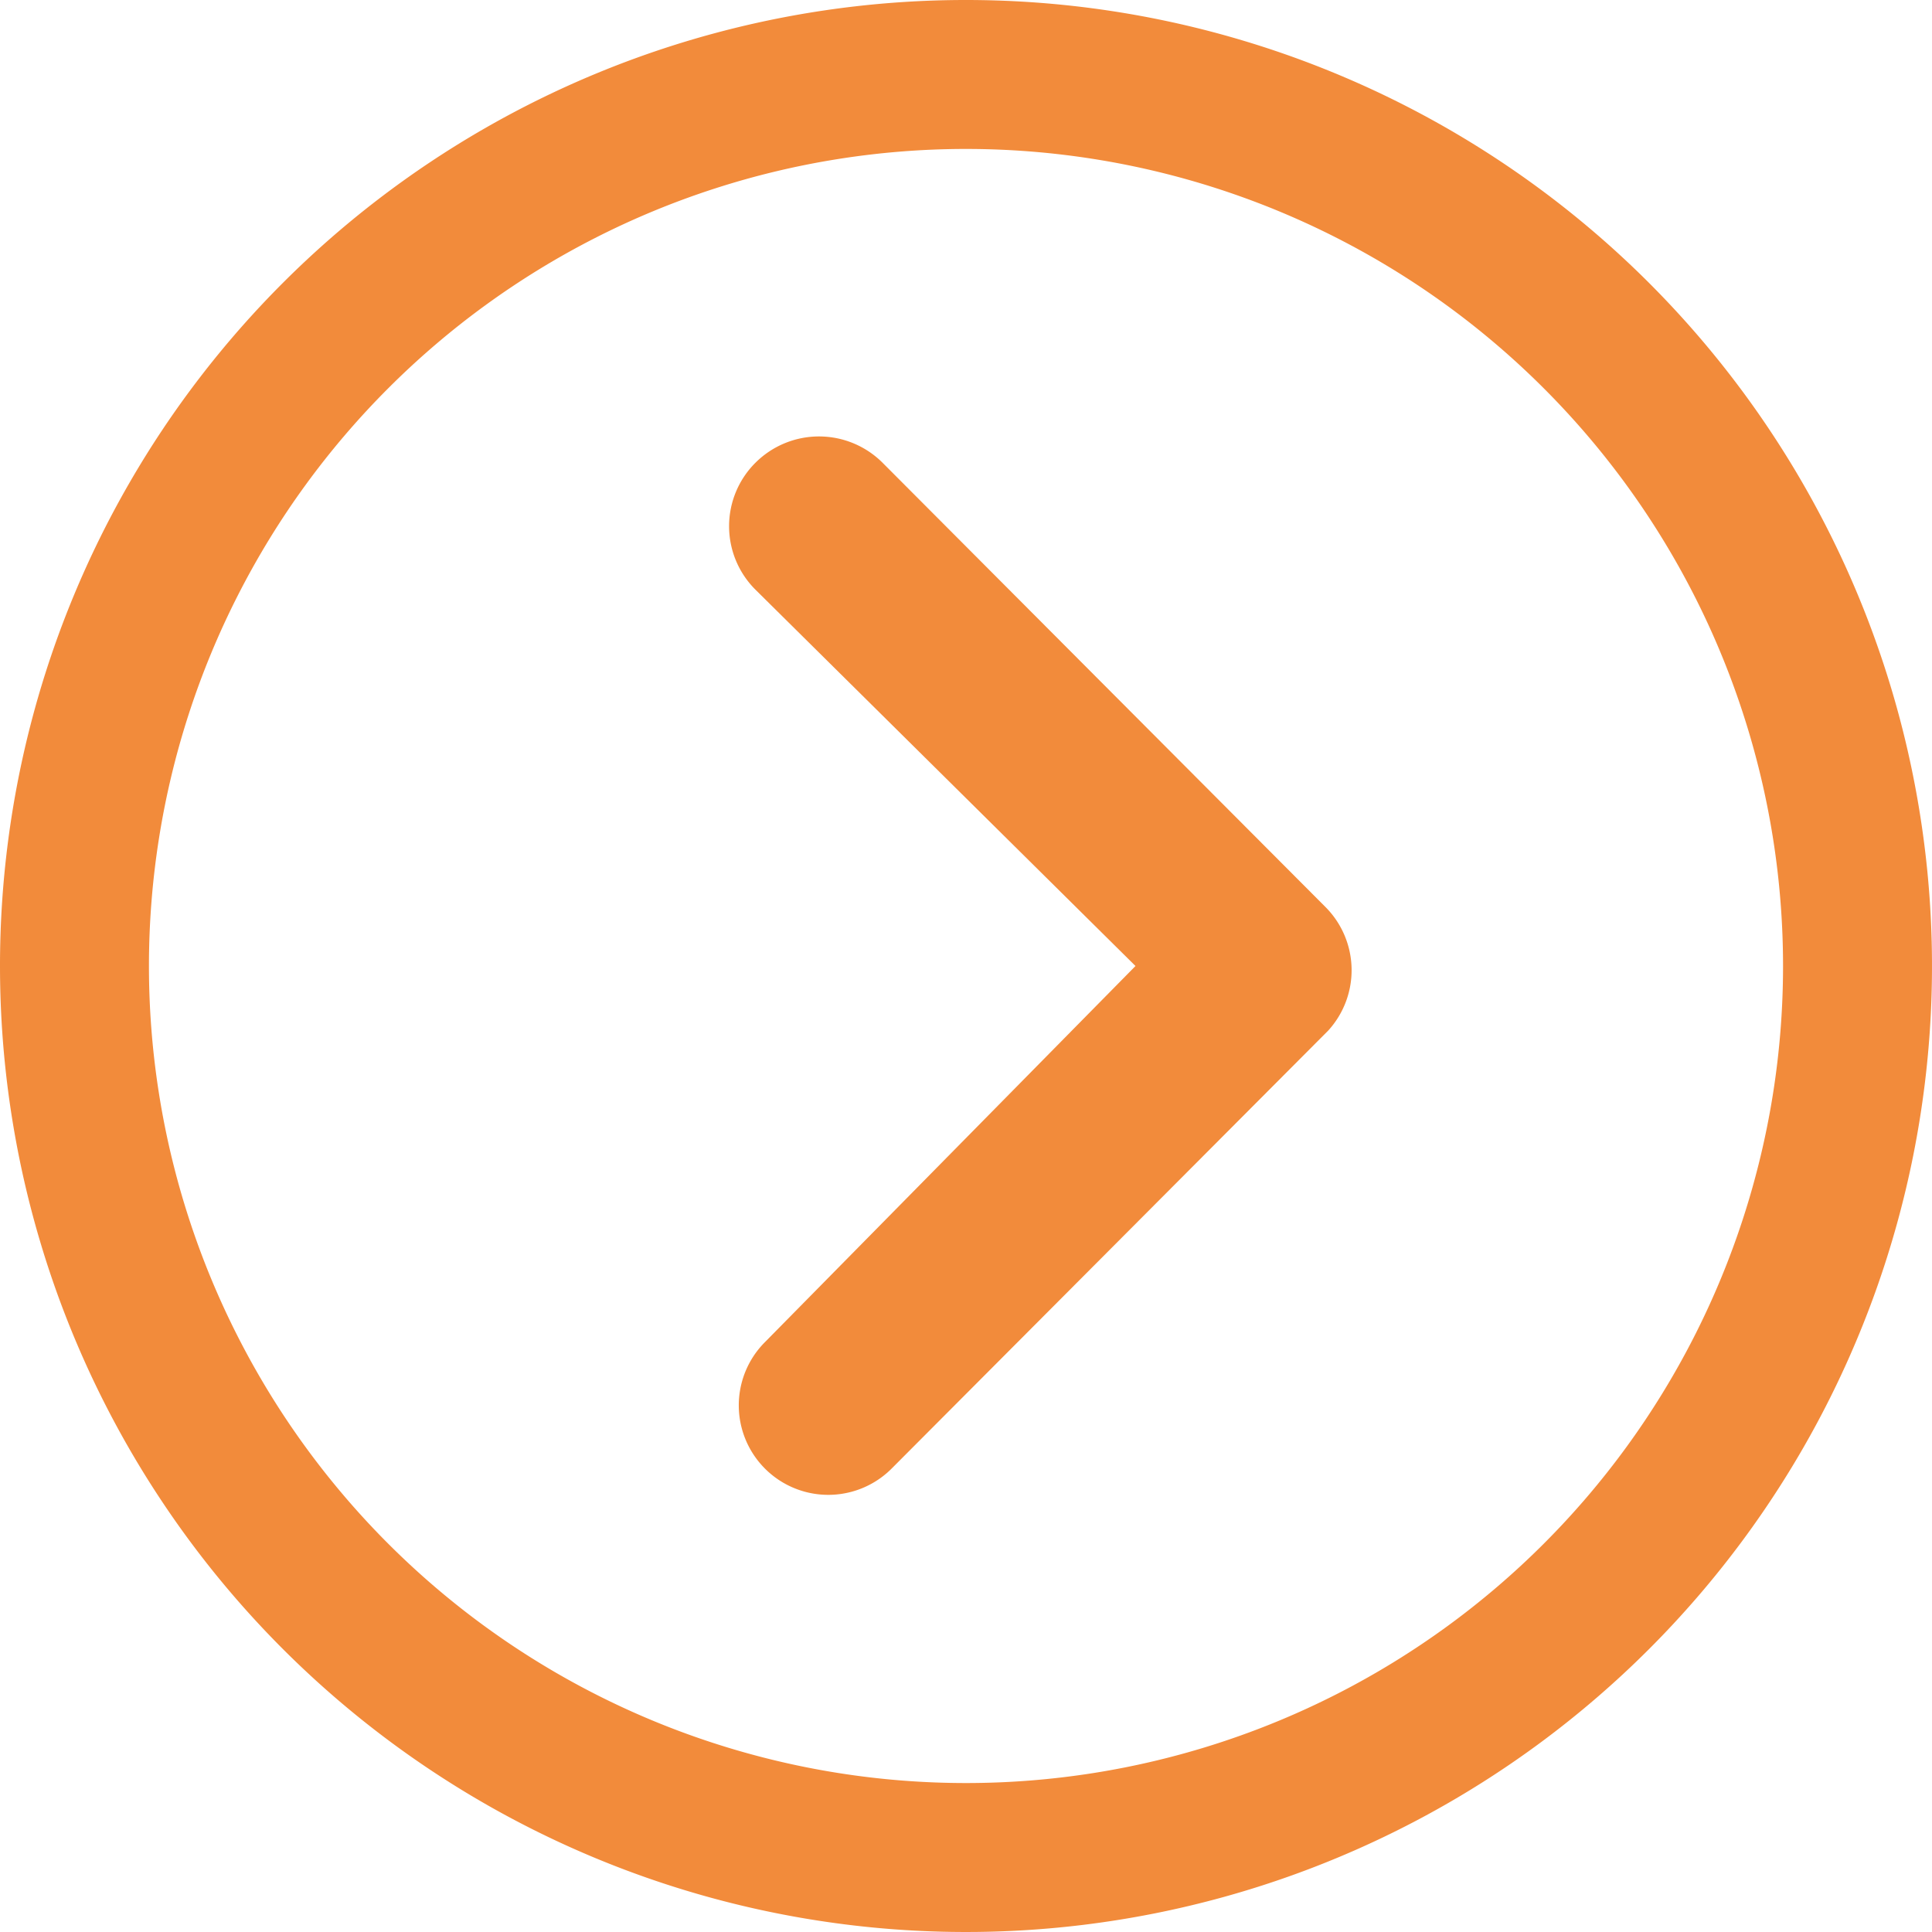
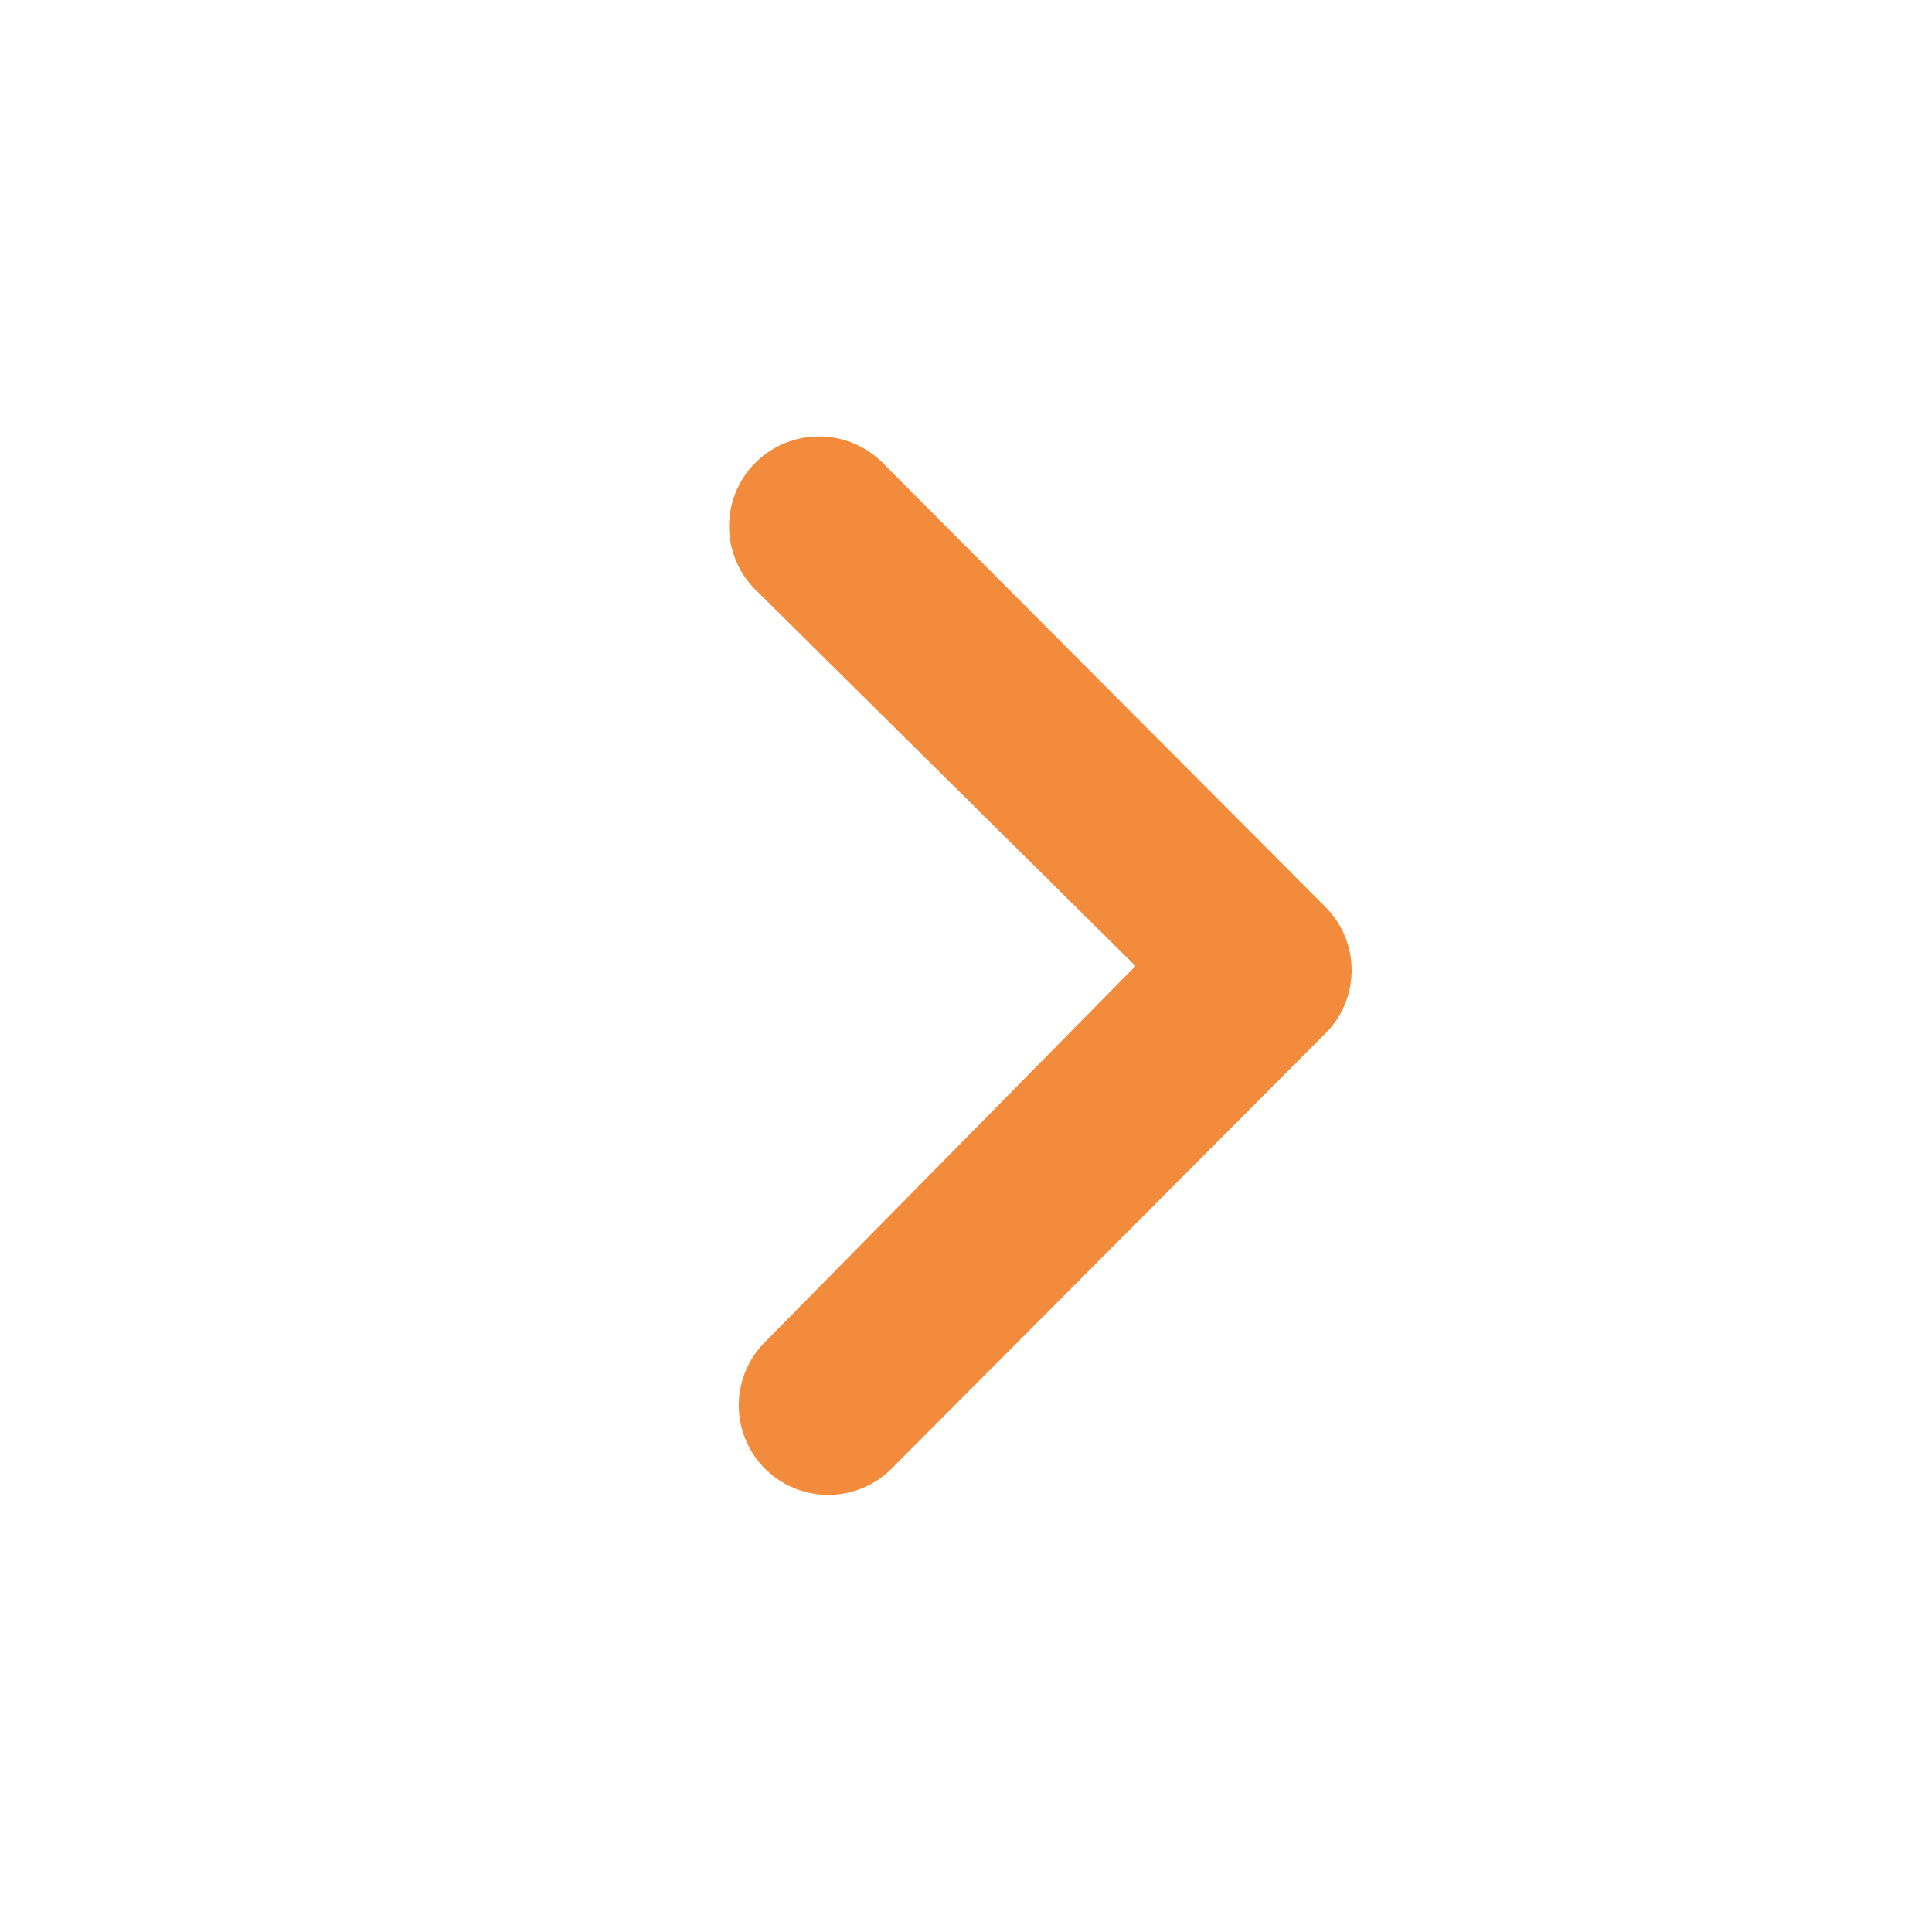
<svg xmlns="http://www.w3.org/2000/svg" id="Icon_ionic-ios-arrow-dropleft" data-name="Icon ionic-ios-arrow-dropleft" width="59.25" height="59.25" viewBox="0 0 59.25 59.25">
-   <path id="Tracé_5945" data-name="Tracé 5945" d="M12.976,10.784a2.759,2.759,0,0,1,3.888,0l13.588,13.63a2.746,2.746,0,0,1,.085,3.789L17.149,41.634A2.744,2.744,0,1,1,13.26,37.76L24.626,26.223,12.961,14.672A2.747,2.747,0,0,1,12.976,10.784Z" transform="translate(10.197 3.402)" fill="#f28b3b" />
-   <path id="Tracé_5946" data-name="Tracé 5946" d="M33,3.375A29.625,29.625,0,1,1,3.375,33,29.62,29.62,0,0,1,33,3.375ZM15.282,50.718A25.057,25.057,0,1,0,50.718,15.282,25.057,25.057,0,1,0,15.282,50.718Z" transform="translate(-3.375 -3.375)" fill="#f28b3b" />
+   <path id="Tracé_5945" data-name="Tracé 5945" d="M12.976,10.784a2.759,2.759,0,0,1,3.888,0l13.588,13.63a2.746,2.746,0,0,1,.085,3.789L17.149,41.634A2.744,2.744,0,1,1,13.26,37.76L24.626,26.223,12.961,14.672A2.747,2.747,0,0,1,12.976,10.784" transform="translate(10.197 3.402)" fill="#f28b3b" />
</svg>